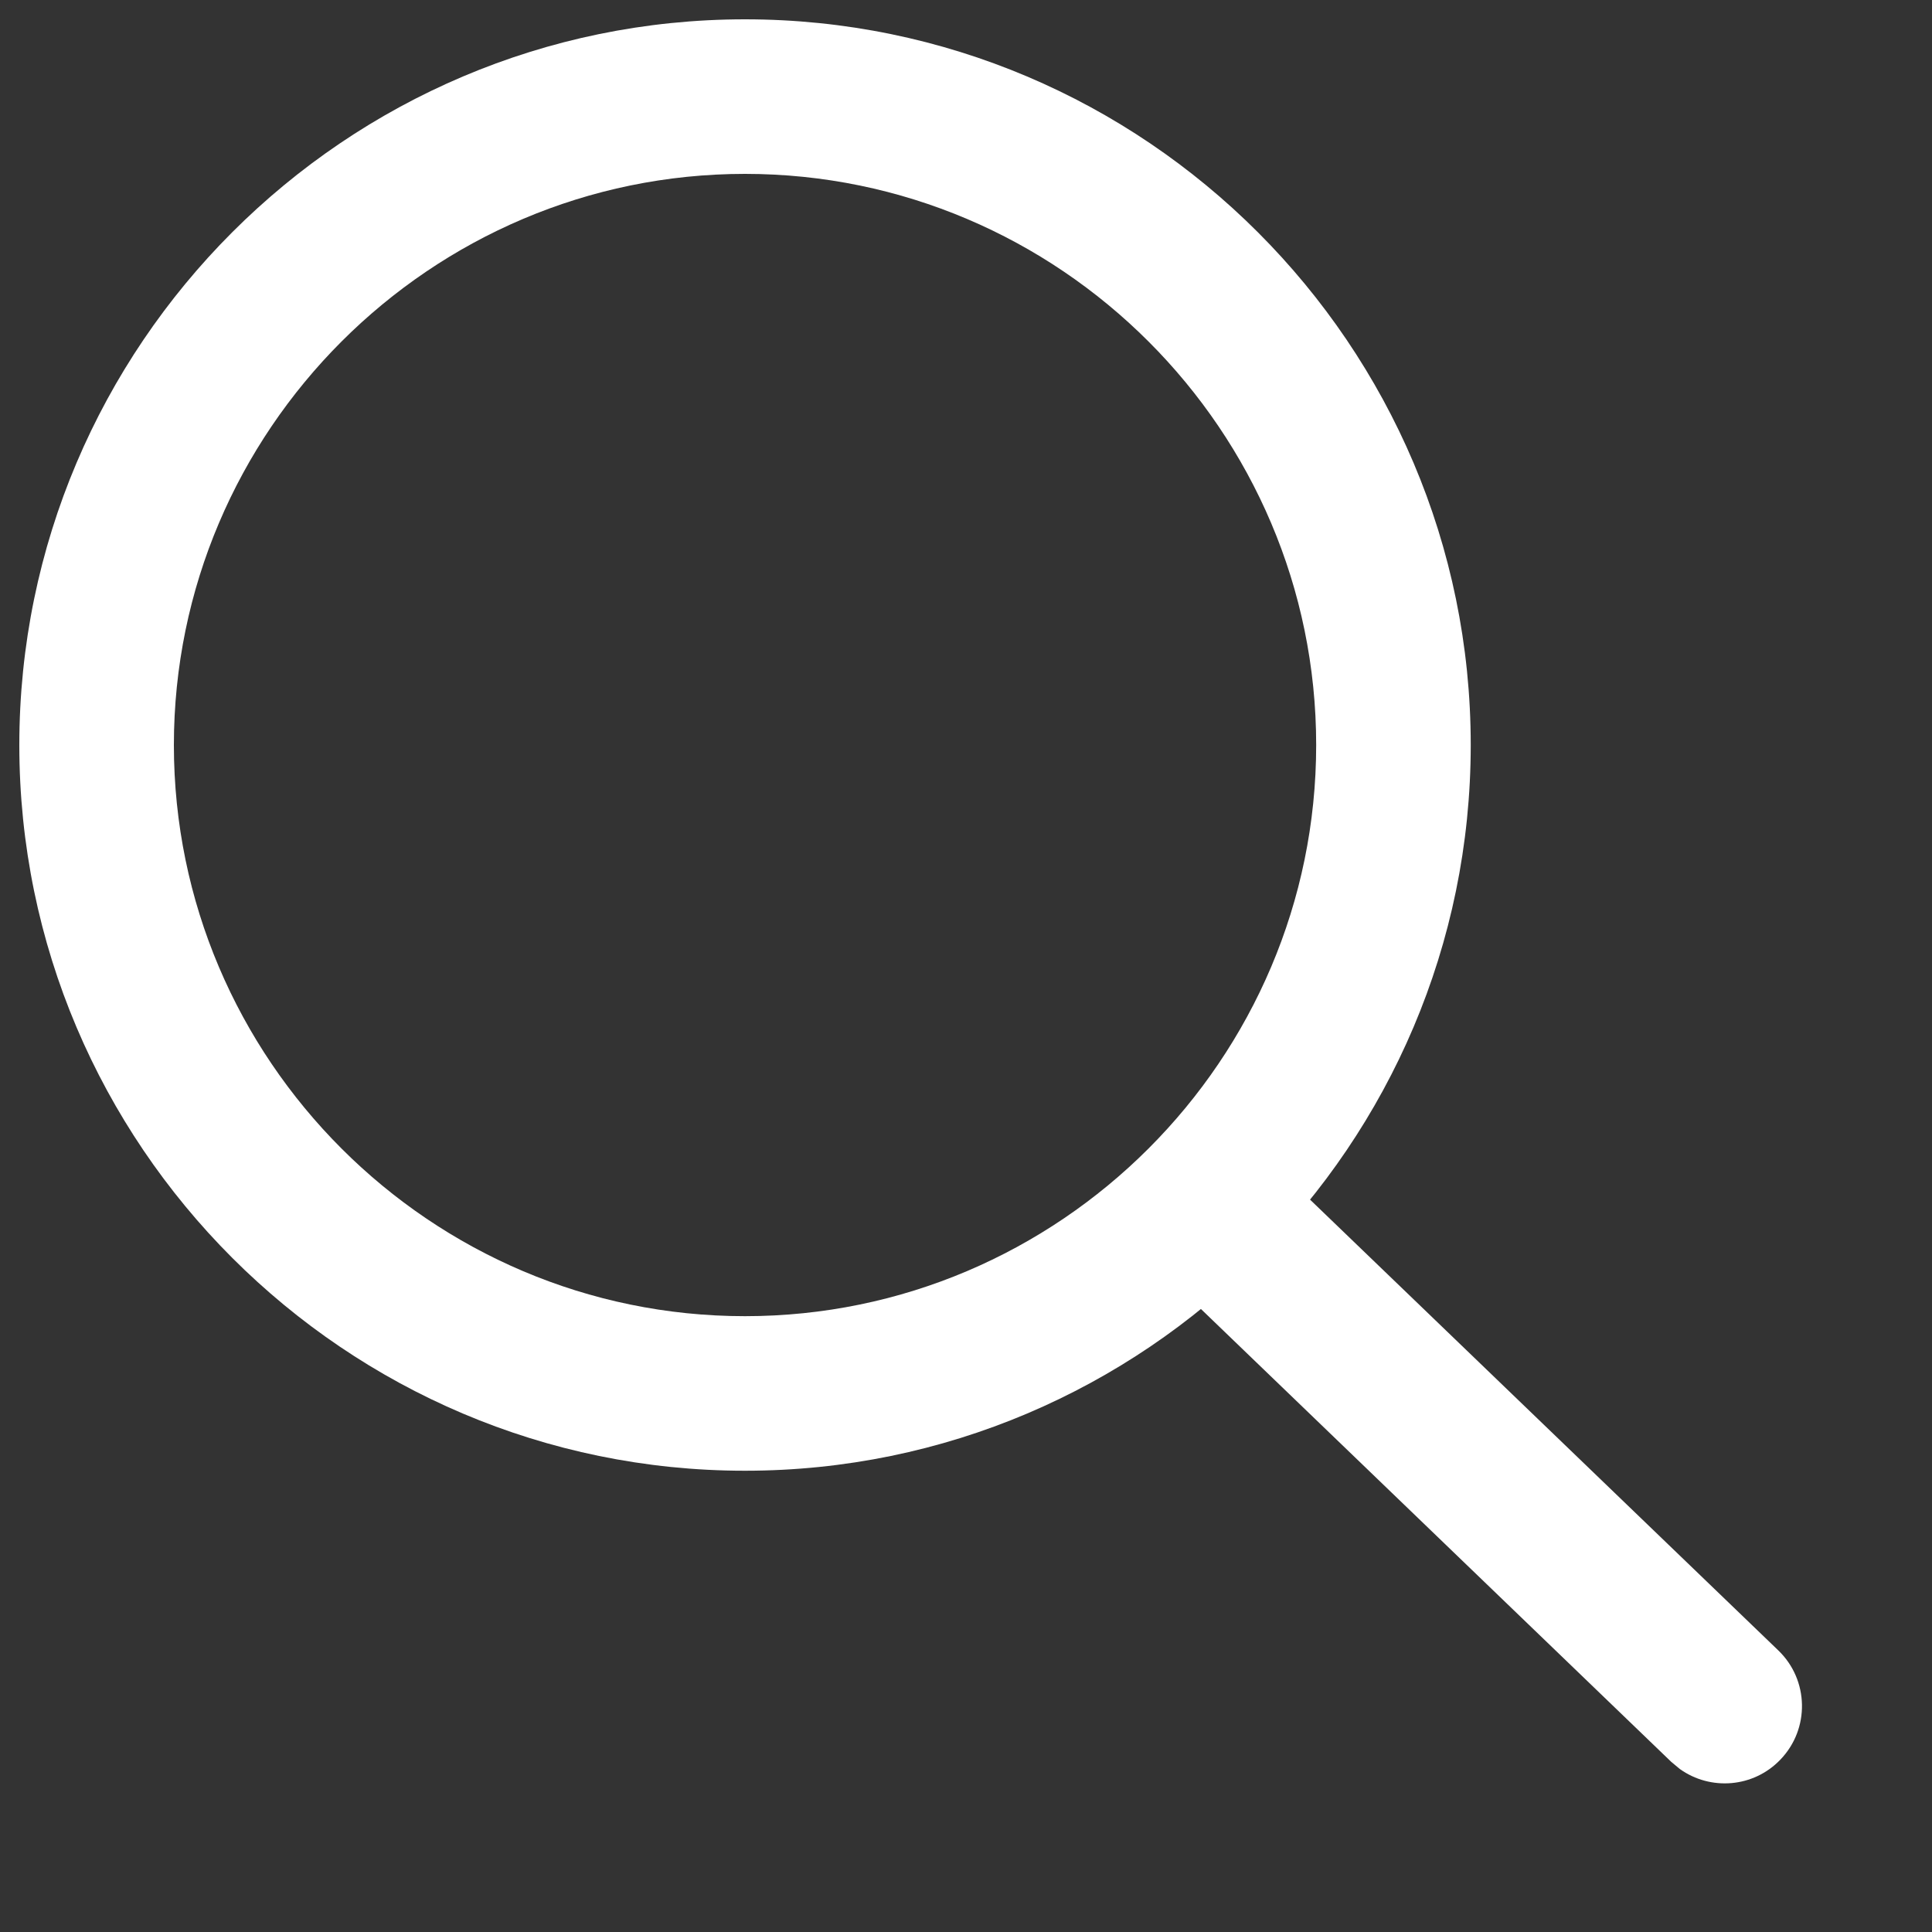
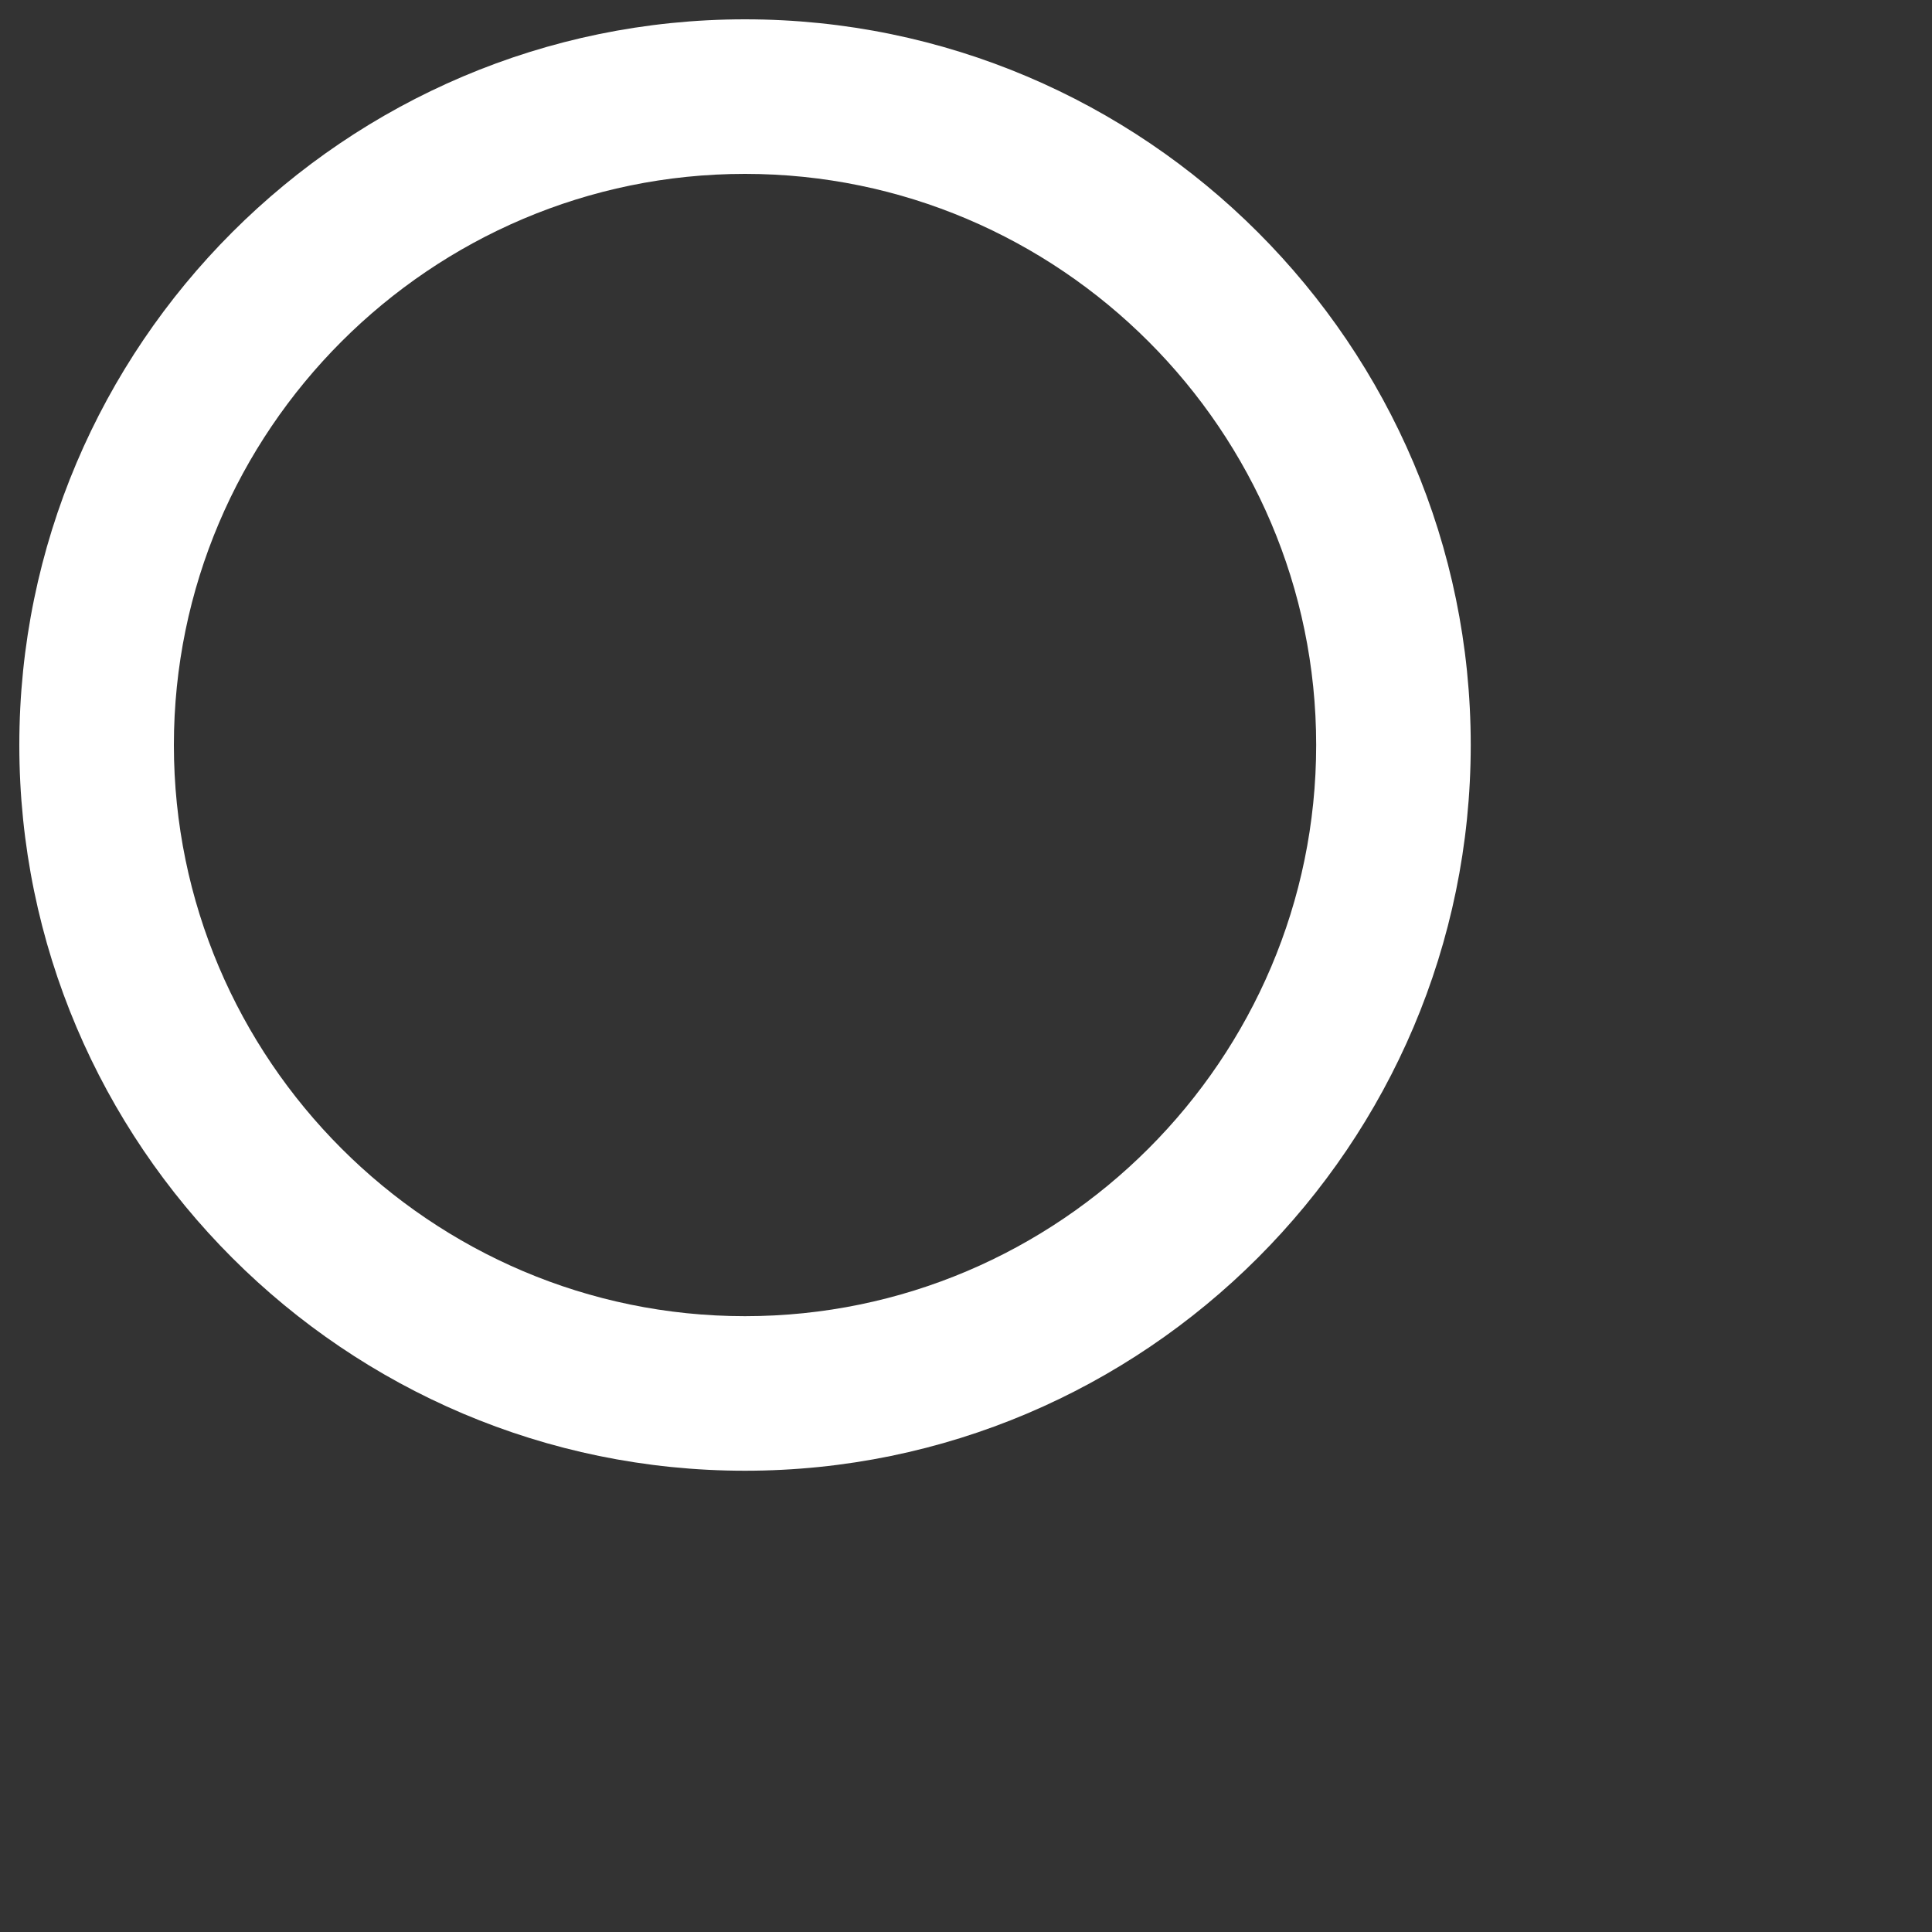
<svg xmlns="http://www.w3.org/2000/svg" width="20" height="20" viewBox="0 0 20 20">
  <rect x="0" y="0" width="20" height="20" fill="#333333" stroke="none" />
  <g fill="none" fill-rule="evenodd">
    <g fill="#FFF" fill-rule="nonzero">
      <g>
        <g>
          <g>
            <g>
              <path d="M7.512 0C3.373 0 0 3.374 0 7.513c0 4.139 3.373 7.512 7.512 7.512 4.14 0 7.513-3.374 7.513-7.513C15.025 3.373 11.652 0 7.512 0zm0 1.6c3.256 0 5.913 2.657 5.913 5.912 0 3.256-2.657 5.913-5.913 5.913-3.255 0-5.912-2.657-5.912-5.912C1.6 4.257 4.257 1.6 7.512 1.6z" transform="translate(-1515 -70) translate(375) translate(924 60) translate(216 10) translate(.2 .2)" />
-               <path d="M11.906 11.928c.279-.29.723-.324 1.04-.097l.091.075 5.172 4.979c.318.306.328.813.021 1.131-.278.29-.722.324-1.04.097l-.09-.075-5.172-4.98c-.319-.305-.328-.812-.022-1.13z" transform="translate(-1515 -70) translate(375) translate(924 60) translate(216 10) translate(.2 .2)" />
            </g>
          </g>
        </g>
      </g>
    </g>
  </g>
</svg>